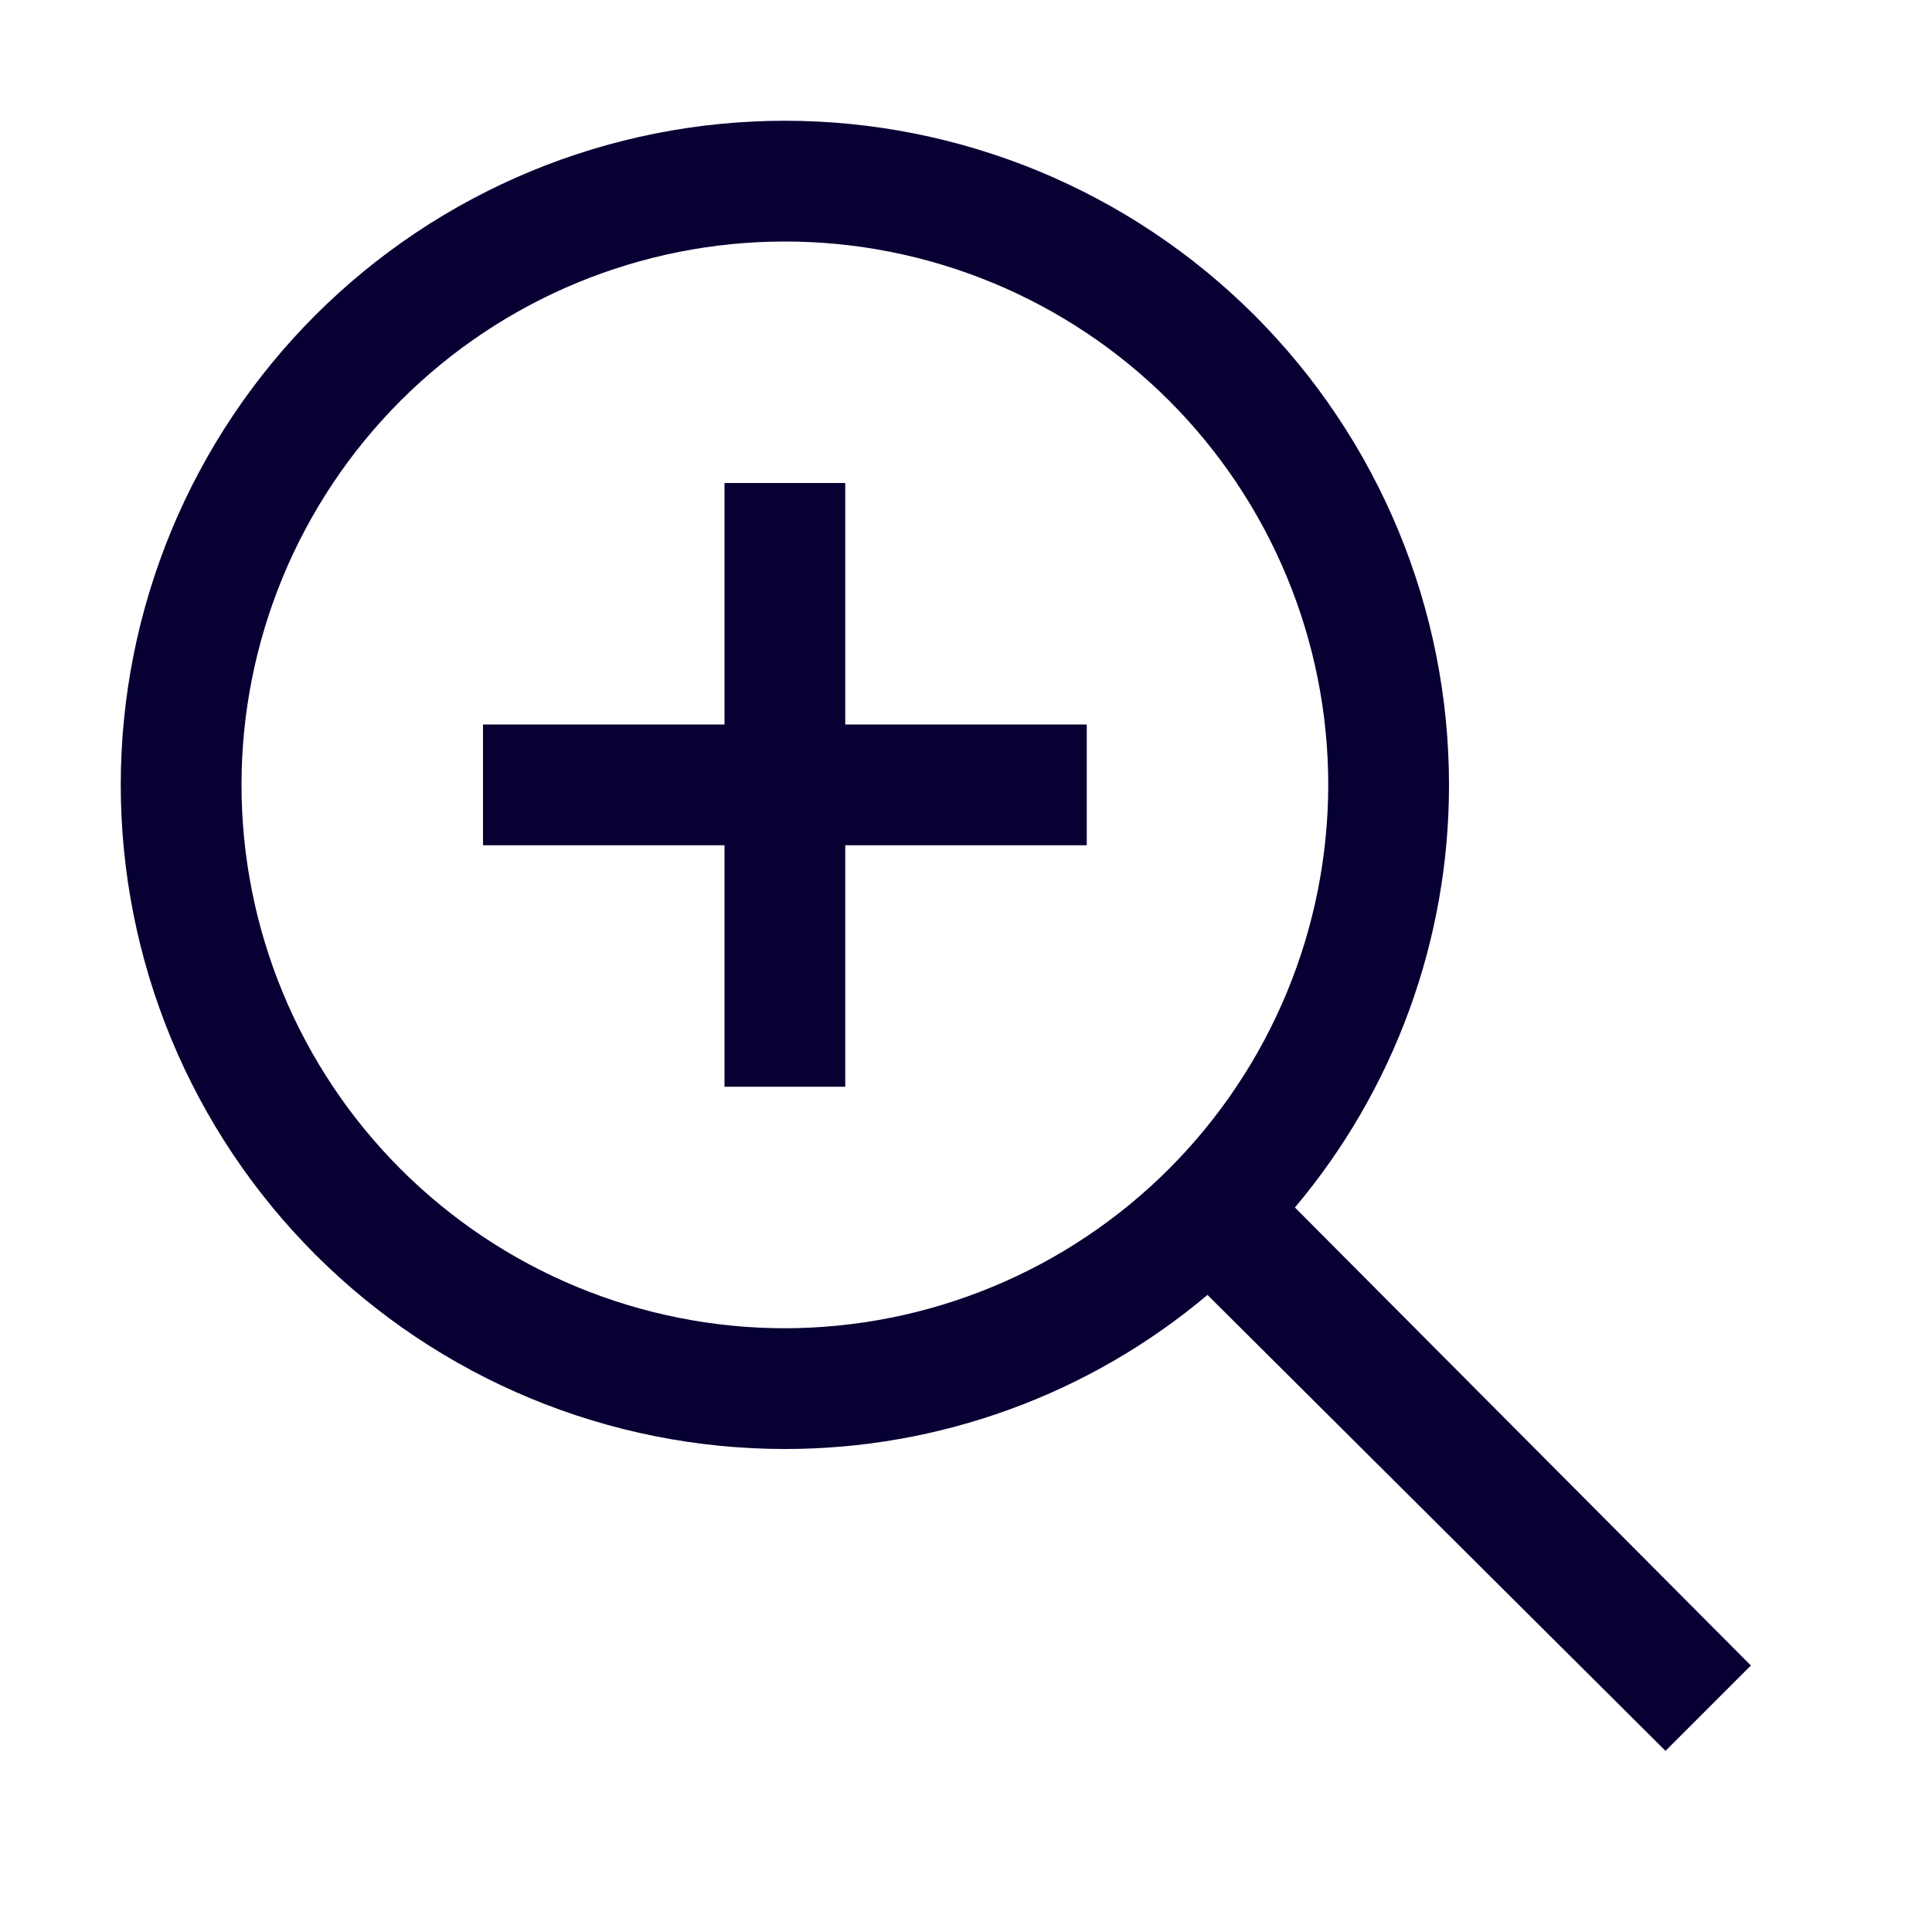
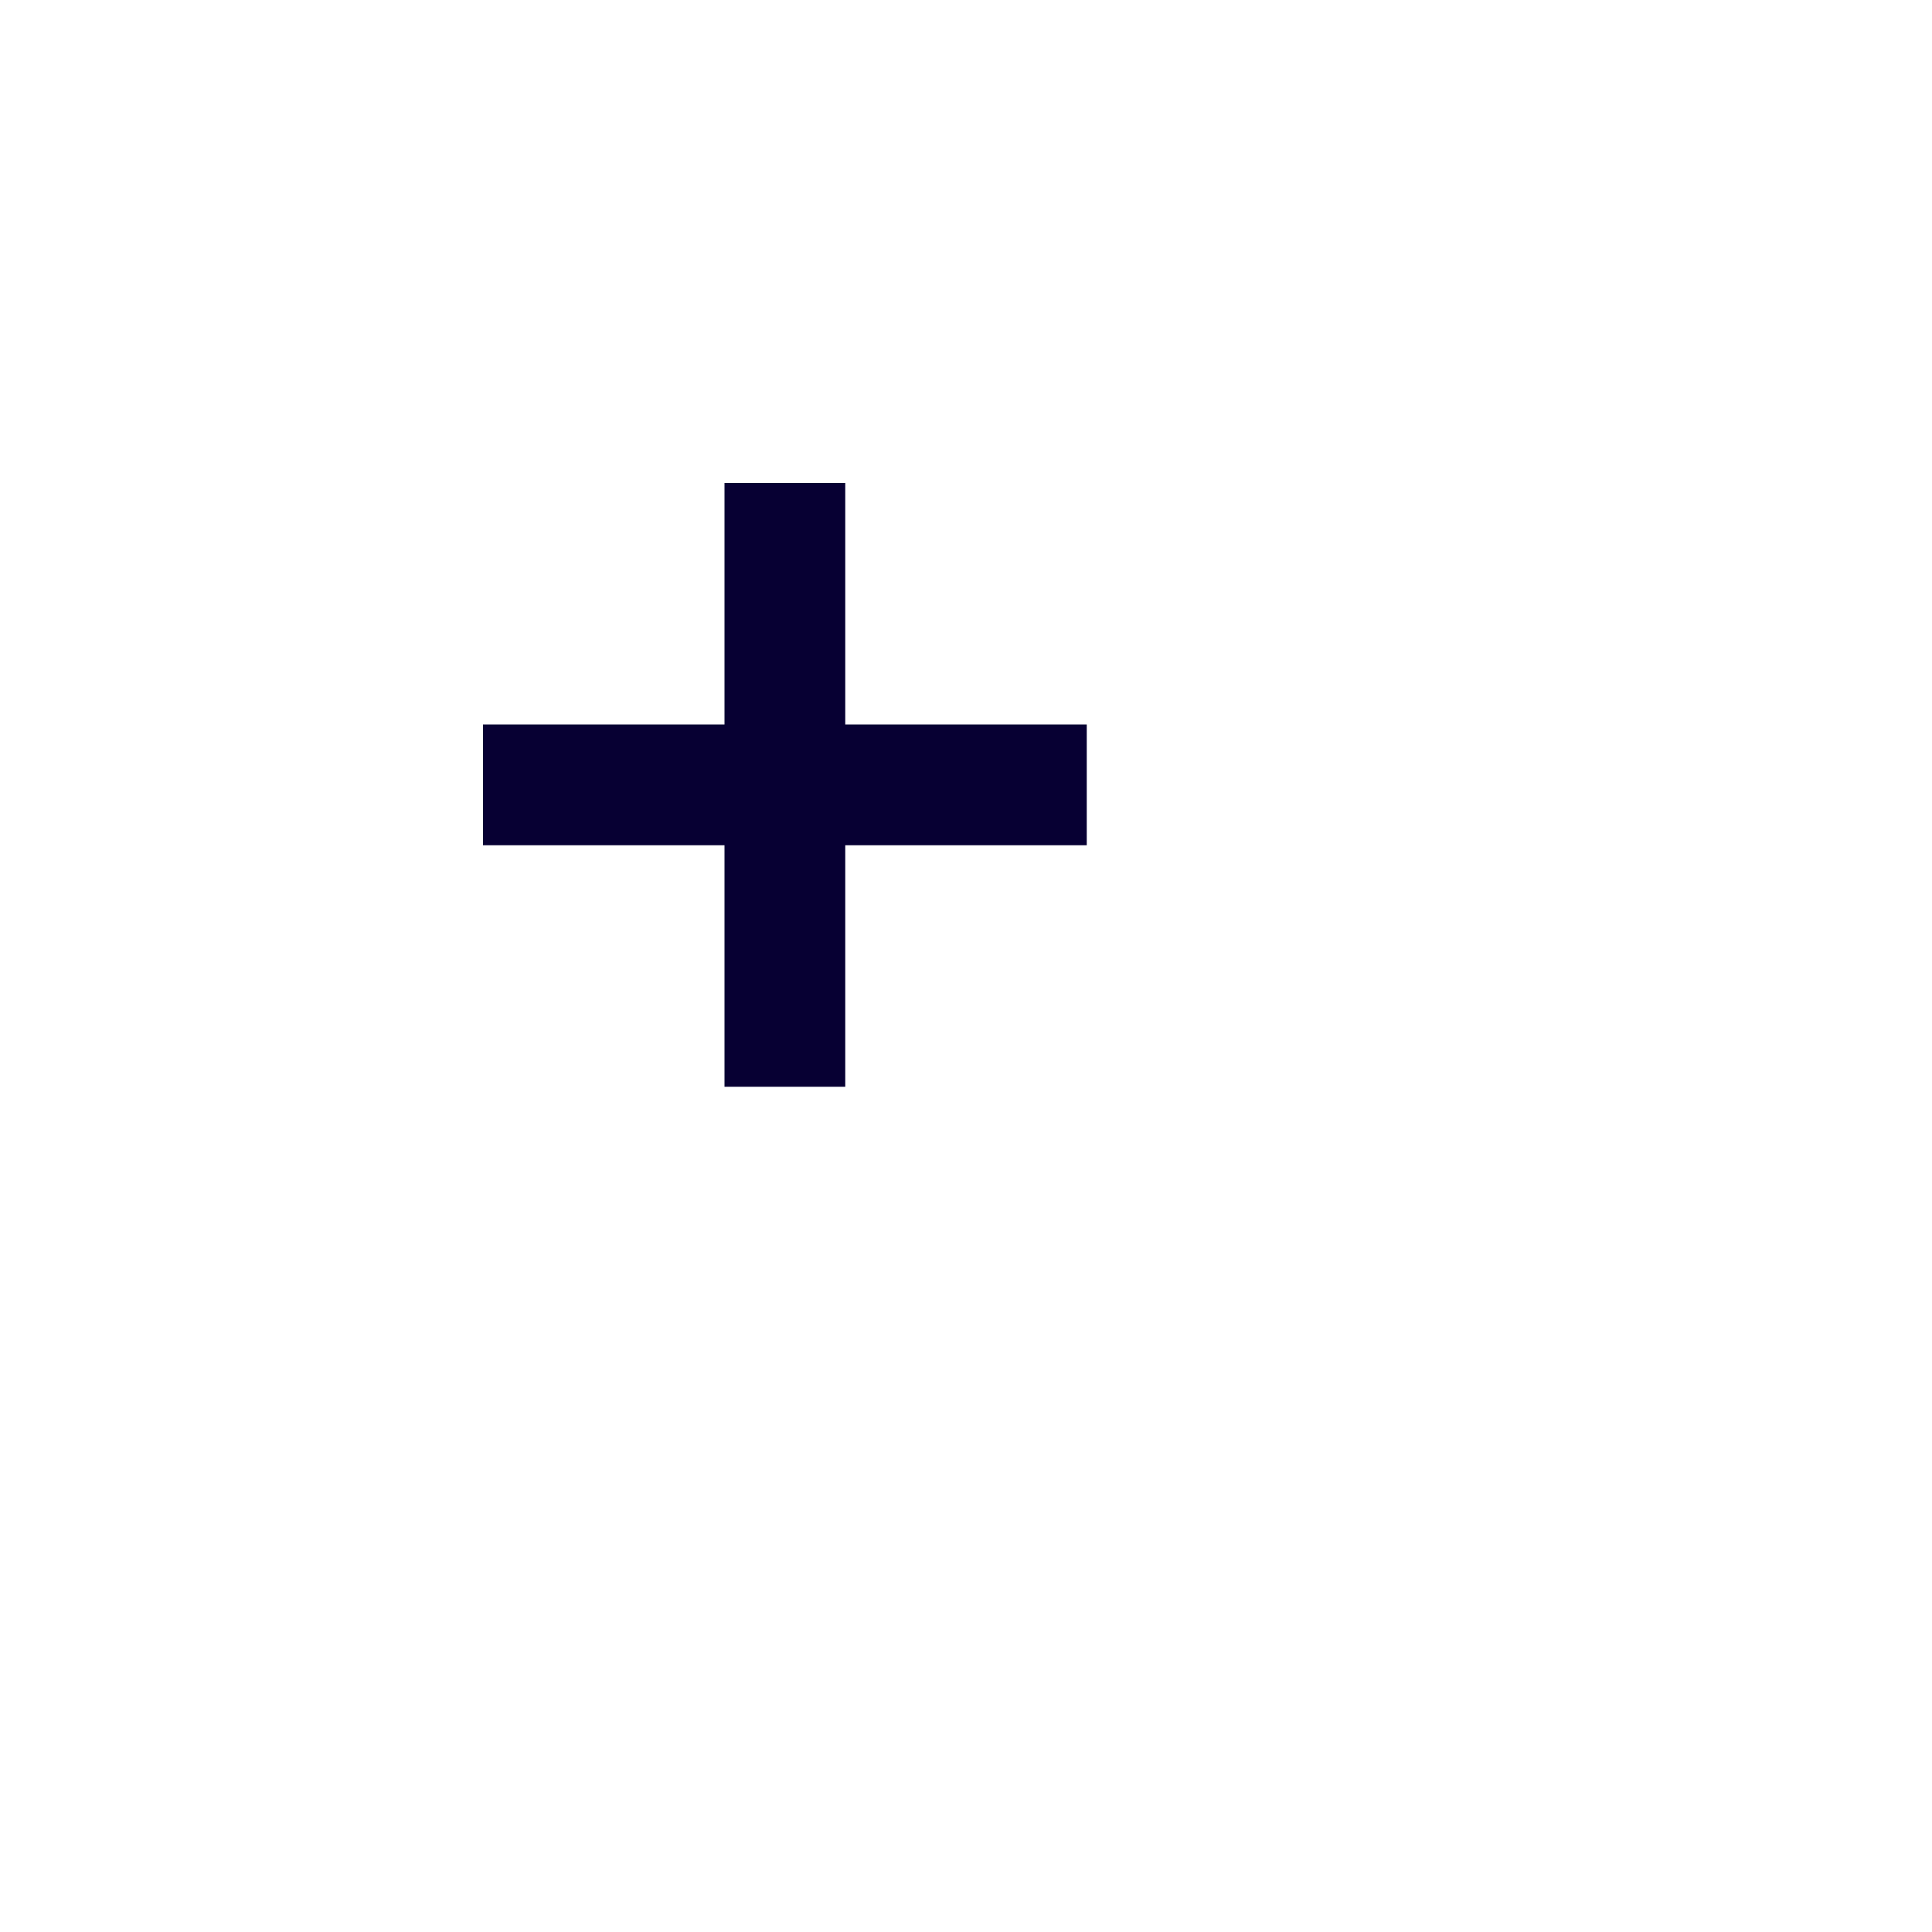
<svg xmlns="http://www.w3.org/2000/svg" width="500" zoomAndPan="magnify" viewBox="0 0 375 375" height="500" preserveAspectRatio="xMidYMid meet" version="1.2">
  <g id="ac6cc4b995">
    <path style=" stroke:none;fill-rule:nonzero;fill:#070033;fill-opacity:1;" d="M 210.938 140.625 L 164.062 140.625 L 164.062 93.75 L 140.625 93.75 L 140.625 140.625 L 93.75 140.625 L 93.75 164.062 L 140.625 164.062 L 140.625 210.938 L 164.062 210.938 L 164.062 164.062 L 210.938 164.062 Z M 210.938 140.625 " />
-     <path style=" stroke:none;fill-rule:nonzero;fill:#070033;fill-opacity:1;" d="M 251.344 234.375 C 253.738 231.531 256 228.59 258.137 225.551 C 260.273 222.508 262.273 219.383 264.133 216.164 C 265.996 212.949 267.711 209.656 269.285 206.293 C 270.859 202.926 272.281 199.496 273.555 196.004 C 274.828 192.516 275.945 188.973 276.906 185.387 C 277.871 181.797 278.676 178.172 279.32 174.512 C 279.965 170.852 280.449 167.172 280.77 163.469 C 281.094 159.77 281.254 156.059 281.25 152.344 C 281.25 150.234 281.199 148.125 281.094 146.02 C 280.992 143.91 280.836 141.809 280.629 139.707 C 280.422 137.609 280.164 135.516 279.855 133.43 C 279.547 131.344 279.184 129.266 278.773 127.195 C 278.363 125.125 277.898 123.07 277.387 121.023 C 276.875 118.977 276.312 116.941 275.699 114.926 C 275.086 112.906 274.426 110.902 273.715 108.918 C 273.004 106.93 272.246 104.961 271.438 103.012 C 270.629 101.062 269.777 99.137 268.875 97.23 C 267.973 95.32 267.023 93.438 266.027 91.578 C 265.035 89.719 263.996 87.883 262.91 86.074 C 261.824 84.262 260.699 82.48 259.523 80.727 C 258.352 78.973 257.141 77.25 255.883 75.555 C 254.625 73.859 253.328 72.195 251.988 70.566 C 250.652 68.938 249.273 67.34 247.855 65.777 C 246.441 64.211 244.984 62.684 243.496 61.191 C 242.004 59.703 240.477 58.246 238.91 56.832 C 237.348 55.414 235.75 54.035 234.121 52.699 C 232.488 51.359 230.828 50.062 229.133 48.805 C 227.438 47.547 225.715 46.336 223.961 45.164 C 222.207 43.988 220.426 42.863 218.613 41.777 C 216.805 40.691 214.969 39.652 213.109 38.66 C 211.25 37.664 209.367 36.715 207.457 35.812 C 205.551 34.91 203.621 34.059 201.676 33.25 C 199.727 32.441 197.758 31.684 195.77 30.973 C 193.785 30.262 191.781 29.602 189.762 28.988 C 187.746 28.375 185.711 27.812 183.664 27.301 C 181.617 26.789 179.562 26.324 177.492 25.914 C 175.422 25.504 173.344 25.141 171.258 24.832 C 169.172 24.523 167.078 24.266 164.98 24.059 C 162.879 23.852 160.777 23.695 158.668 23.594 C 156.562 23.488 154.453 23.438 152.344 23.438 C 150.234 23.438 148.125 23.488 146.02 23.594 C 143.91 23.695 141.809 23.852 139.707 24.059 C 137.609 24.266 135.516 24.523 133.43 24.832 C 131.344 25.141 129.266 25.504 127.195 25.914 C 125.125 26.324 123.07 26.789 121.023 27.301 C 118.977 27.812 116.941 28.375 114.926 28.988 C 112.906 29.602 110.902 30.262 108.918 30.973 C 106.93 31.684 104.961 32.441 103.012 33.25 C 101.062 34.059 99.137 34.91 97.23 35.812 C 95.32 36.715 93.438 37.664 91.578 38.66 C 89.719 39.652 87.883 40.691 86.074 41.777 C 84.262 42.863 82.48 43.988 80.727 45.164 C 78.973 46.336 77.25 47.547 75.555 48.805 C 73.859 50.062 72.195 51.359 70.566 52.699 C 68.938 54.035 67.34 55.414 65.777 56.832 C 64.211 58.246 62.684 59.703 61.191 61.191 C 59.703 62.684 58.246 64.211 56.832 65.777 C 55.414 67.34 54.035 68.938 52.699 70.566 C 51.359 72.195 50.062 73.859 48.805 75.555 C 47.547 77.25 46.336 78.973 45.164 80.727 C 43.988 82.48 42.863 84.262 41.777 86.074 C 40.691 87.883 39.652 89.719 38.66 91.578 C 37.664 93.438 36.715 95.32 35.812 97.23 C 34.91 99.137 34.059 101.062 33.25 103.012 C 32.441 104.961 31.684 106.93 30.973 108.918 C 30.262 110.902 29.602 112.906 28.988 114.926 C 28.375 116.941 27.812 118.977 27.301 121.023 C 26.789 123.07 26.324 125.125 25.914 127.195 C 25.504 129.266 25.141 131.344 24.832 133.43 C 24.523 135.516 24.266 137.609 24.059 139.707 C 23.852 141.809 23.695 143.91 23.594 146.02 C 23.488 148.125 23.438 150.234 23.438 152.344 C 23.438 154.453 23.488 156.562 23.594 158.668 C 23.695 160.777 23.852 162.879 24.059 164.98 C 24.266 167.078 24.523 169.172 24.832 171.258 C 25.141 173.344 25.504 175.422 25.914 177.492 C 26.324 179.562 26.789 181.617 27.301 183.664 C 27.812 185.711 28.375 187.746 28.988 189.762 C 29.602 191.781 30.262 193.785 30.973 195.77 C 31.684 197.758 32.441 199.727 33.25 201.676 C 34.059 203.621 34.91 205.551 35.812 207.457 C 36.715 209.367 37.664 211.25 38.66 213.109 C 39.652 214.969 40.691 216.805 41.777 218.613 C 42.863 220.426 43.988 222.207 45.164 223.961 C 46.336 225.715 47.547 227.438 48.805 229.133 C 50.062 230.828 51.359 232.488 52.699 234.121 C 54.035 235.75 55.414 237.348 56.832 238.91 C 58.246 240.477 59.703 242.004 61.191 243.496 C 62.684 244.984 64.211 246.441 65.777 247.855 C 67.34 249.273 68.938 250.652 70.566 251.988 C 72.195 253.328 73.859 254.625 75.555 255.883 C 77.25 257.141 78.973 258.352 80.727 259.523 C 82.48 260.699 84.262 261.824 86.074 262.91 C 87.883 263.996 89.719 265.035 91.578 266.027 C 93.438 267.023 95.32 267.973 97.23 268.875 C 99.137 269.777 101.062 270.629 103.012 271.438 C 104.961 272.246 106.93 273.004 108.918 273.715 C 110.902 274.426 112.906 275.086 114.926 275.699 C 116.941 276.312 118.977 276.875 121.023 277.387 C 123.07 277.898 125.125 278.363 127.195 278.773 C 129.266 279.184 131.344 279.547 133.43 279.855 C 135.516 280.164 137.609 280.422 139.707 280.629 C 141.809 280.836 143.91 280.992 146.02 281.094 C 148.125 281.199 150.234 281.25 152.344 281.25 C 156.059 281.254 159.77 281.094 163.469 280.77 C 167.172 280.449 170.852 279.965 174.512 279.32 C 178.172 278.676 181.797 277.871 185.387 276.906 C 188.973 275.945 192.516 274.828 196.004 273.555 C 199.496 272.281 202.926 270.859 206.293 269.285 C 209.656 267.711 212.949 265.996 216.164 264.133 C 219.383 262.273 222.508 260.273 225.551 258.137 C 228.59 256 231.531 253.738 234.375 251.344 L 323.273 339.844 L 339.844 323.273 Z M 152.344 257.812 C 150.617 257.812 148.895 257.77 147.168 257.684 C 145.445 257.602 143.723 257.473 142.008 257.305 C 140.289 257.137 138.574 256.926 136.867 256.672 C 135.16 256.418 133.461 256.121 131.77 255.785 C 130.074 255.449 128.391 255.07 126.719 254.652 C 125.043 254.23 123.379 253.773 121.727 253.27 C 120.074 252.77 118.438 252.23 116.812 251.648 C 115.188 251.066 113.578 250.445 111.984 249.785 C 110.387 249.125 108.809 248.426 107.25 247.688 C 105.691 246.949 104.148 246.172 102.625 245.359 C 101.105 244.547 99.602 243.695 98.121 242.809 C 96.641 241.918 95.184 240.996 93.75 240.039 C 92.312 239.078 90.902 238.086 89.516 237.059 C 88.129 236.027 86.77 234.969 85.434 233.871 C 84.102 232.777 82.793 231.648 81.516 230.492 C 80.234 229.332 78.988 228.141 77.766 226.922 C 76.547 225.699 75.355 224.449 74.195 223.172 C 73.039 221.895 71.91 220.586 70.816 219.254 C 69.719 217.918 68.66 216.559 67.629 215.172 C 66.602 213.785 65.609 212.375 64.648 210.938 C 63.691 209.504 62.766 208.047 61.879 206.566 C 60.992 205.086 60.141 203.582 59.328 202.062 C 58.516 200.539 57.738 198.996 57 197.438 C 56.262 195.879 55.562 194.301 54.902 192.703 C 54.242 191.109 53.621 189.5 53.039 187.875 C 52.457 186.25 51.918 184.613 51.418 182.961 C 50.914 181.309 50.457 179.645 50.035 177.969 C 49.617 176.297 49.238 174.613 48.902 172.918 C 48.566 171.227 48.27 169.527 48.016 167.82 C 47.762 166.113 47.551 164.398 47.383 162.68 C 47.215 160.965 47.086 159.242 47.004 157.52 C 46.918 155.793 46.875 154.07 46.875 152.344 C 46.875 150.617 46.918 148.895 47.004 147.168 C 47.086 145.445 47.215 143.723 47.383 142.008 C 47.551 140.289 47.762 138.574 48.016 136.867 C 48.27 135.16 48.566 133.461 48.902 131.77 C 49.238 130.074 49.617 128.391 50.035 126.719 C 50.457 125.043 50.914 123.379 51.418 121.727 C 51.918 120.074 52.457 118.438 53.039 116.812 C 53.621 115.188 54.242 113.578 54.902 111.984 C 55.562 110.387 56.262 108.809 57 107.25 C 57.738 105.691 58.516 104.148 59.328 102.625 C 60.141 101.105 60.992 99.602 61.879 98.121 C 62.766 96.641 63.691 95.184 64.648 93.75 C 65.609 92.312 66.602 90.902 67.629 89.516 C 68.66 88.129 69.719 86.77 70.816 85.434 C 71.91 84.102 73.039 82.793 74.195 81.516 C 75.355 80.234 76.547 78.988 77.766 77.766 C 78.988 76.547 80.234 75.355 81.516 74.195 C 82.793 73.039 84.102 71.91 85.434 70.816 C 86.77 69.719 88.129 68.66 89.516 67.629 C 90.902 66.602 92.312 65.609 93.75 64.648 C 95.184 63.691 96.641 62.766 98.121 61.879 C 99.602 60.992 101.105 60.141 102.625 59.328 C 104.148 58.516 105.691 57.738 107.25 57 C 108.809 56.262 110.387 55.562 111.984 54.902 C 113.578 54.242 115.188 53.621 116.812 53.039 C 118.438 52.457 120.074 51.918 121.727 51.418 C 123.379 50.914 125.043 50.457 126.719 50.035 C 128.391 49.617 130.074 49.238 131.77 48.902 C 133.461 48.566 135.16 48.27 136.867 48.016 C 138.574 47.762 140.289 47.551 142.008 47.383 C 143.723 47.215 145.445 47.086 147.168 47.004 C 148.895 46.918 150.617 46.875 152.344 46.875 C 154.07 46.875 155.793 46.918 157.52 47.004 C 159.242 47.086 160.965 47.215 162.68 47.383 C 164.398 47.551 166.113 47.762 167.82 48.016 C 169.527 48.27 171.227 48.566 172.918 48.902 C 174.613 49.238 176.297 49.617 177.969 50.035 C 179.645 50.457 181.309 50.914 182.961 51.418 C 184.613 51.918 186.25 52.457 187.875 53.039 C 189.5 53.621 191.109 54.242 192.703 54.902 C 194.301 55.562 195.879 56.262 197.438 57 C 198.996 57.738 200.539 58.516 202.062 59.328 C 203.582 60.141 205.086 60.992 206.566 61.879 C 208.047 62.766 209.504 63.691 210.938 64.648 C 212.375 65.609 213.785 66.602 215.172 67.629 C 216.559 68.66 217.918 69.719 219.254 70.816 C 220.586 71.91 221.895 73.039 223.172 74.195 C 224.449 75.355 225.699 76.547 226.922 77.766 C 228.141 78.988 229.332 80.234 230.492 81.516 C 231.648 82.793 232.777 84.102 233.871 85.434 C 234.969 86.77 236.027 88.129 237.059 89.516 C 238.086 90.902 239.078 92.312 240.039 93.75 C 240.996 95.184 241.918 96.641 242.809 98.121 C 243.695 99.602 244.547 101.105 245.359 102.625 C 246.172 104.148 246.949 105.691 247.688 107.25 C 248.426 108.809 249.125 110.387 249.785 111.984 C 250.445 113.578 251.066 115.188 251.648 116.812 C 252.23 118.438 252.77 120.074 253.27 121.727 C 253.773 123.379 254.23 125.043 254.652 126.719 C 255.07 128.391 255.449 130.074 255.785 131.77 C 256.121 133.461 256.418 135.16 256.672 136.867 C 256.926 138.574 257.137 140.289 257.305 142.008 C 257.473 143.723 257.602 145.445 257.684 147.168 C 257.77 148.895 257.812 150.617 257.812 152.344 C 257.812 154.07 257.766 155.793 257.68 157.516 C 257.594 159.242 257.465 160.961 257.293 162.68 C 257.125 164.395 256.91 166.105 256.656 167.812 C 256.402 169.52 256.105 171.219 255.766 172.91 C 255.43 174.605 255.051 176.285 254.629 177.961 C 254.207 179.633 253.746 181.297 253.246 182.945 C 252.742 184.598 252.199 186.234 251.617 187.859 C 251.035 189.484 250.414 191.094 249.754 192.688 C 249.09 194.281 248.391 195.855 247.652 197.418 C 246.914 198.977 246.137 200.516 245.324 202.039 C 244.512 203.559 243.66 205.059 242.773 206.539 C 241.883 208.02 240.961 209.477 240 210.91 C 239.043 212.348 238.051 213.758 237.02 215.141 C 235.992 216.527 234.93 217.887 233.836 219.223 C 232.742 220.555 231.613 221.859 230.457 223.141 C 229.297 224.418 228.105 225.668 226.887 226.887 C 225.668 228.105 224.418 229.297 223.141 230.457 C 221.859 231.613 220.555 232.742 219.223 233.836 C 217.887 234.93 216.527 235.992 215.141 237.02 C 213.758 238.051 212.348 239.043 210.91 240 C 209.477 240.961 208.02 241.883 206.539 242.773 C 205.059 243.66 203.559 244.512 202.039 245.324 C 200.516 246.137 198.977 246.914 197.418 247.652 C 195.855 248.391 194.281 249.09 192.688 249.754 C 191.094 250.414 189.484 251.035 187.859 251.617 C 186.234 252.199 184.598 252.742 182.945 253.246 C 181.297 253.746 179.633 254.207 177.961 254.629 C 176.285 255.051 174.605 255.43 172.91 255.766 C 171.219 256.105 169.52 256.402 167.812 256.656 C 166.105 256.91 164.395 257.125 162.68 257.293 C 160.961 257.465 159.242 257.594 157.516 257.68 C 155.793 257.766 154.07 257.812 152.344 257.812 Z M 152.344 257.812 " />
  </g>
</svg>